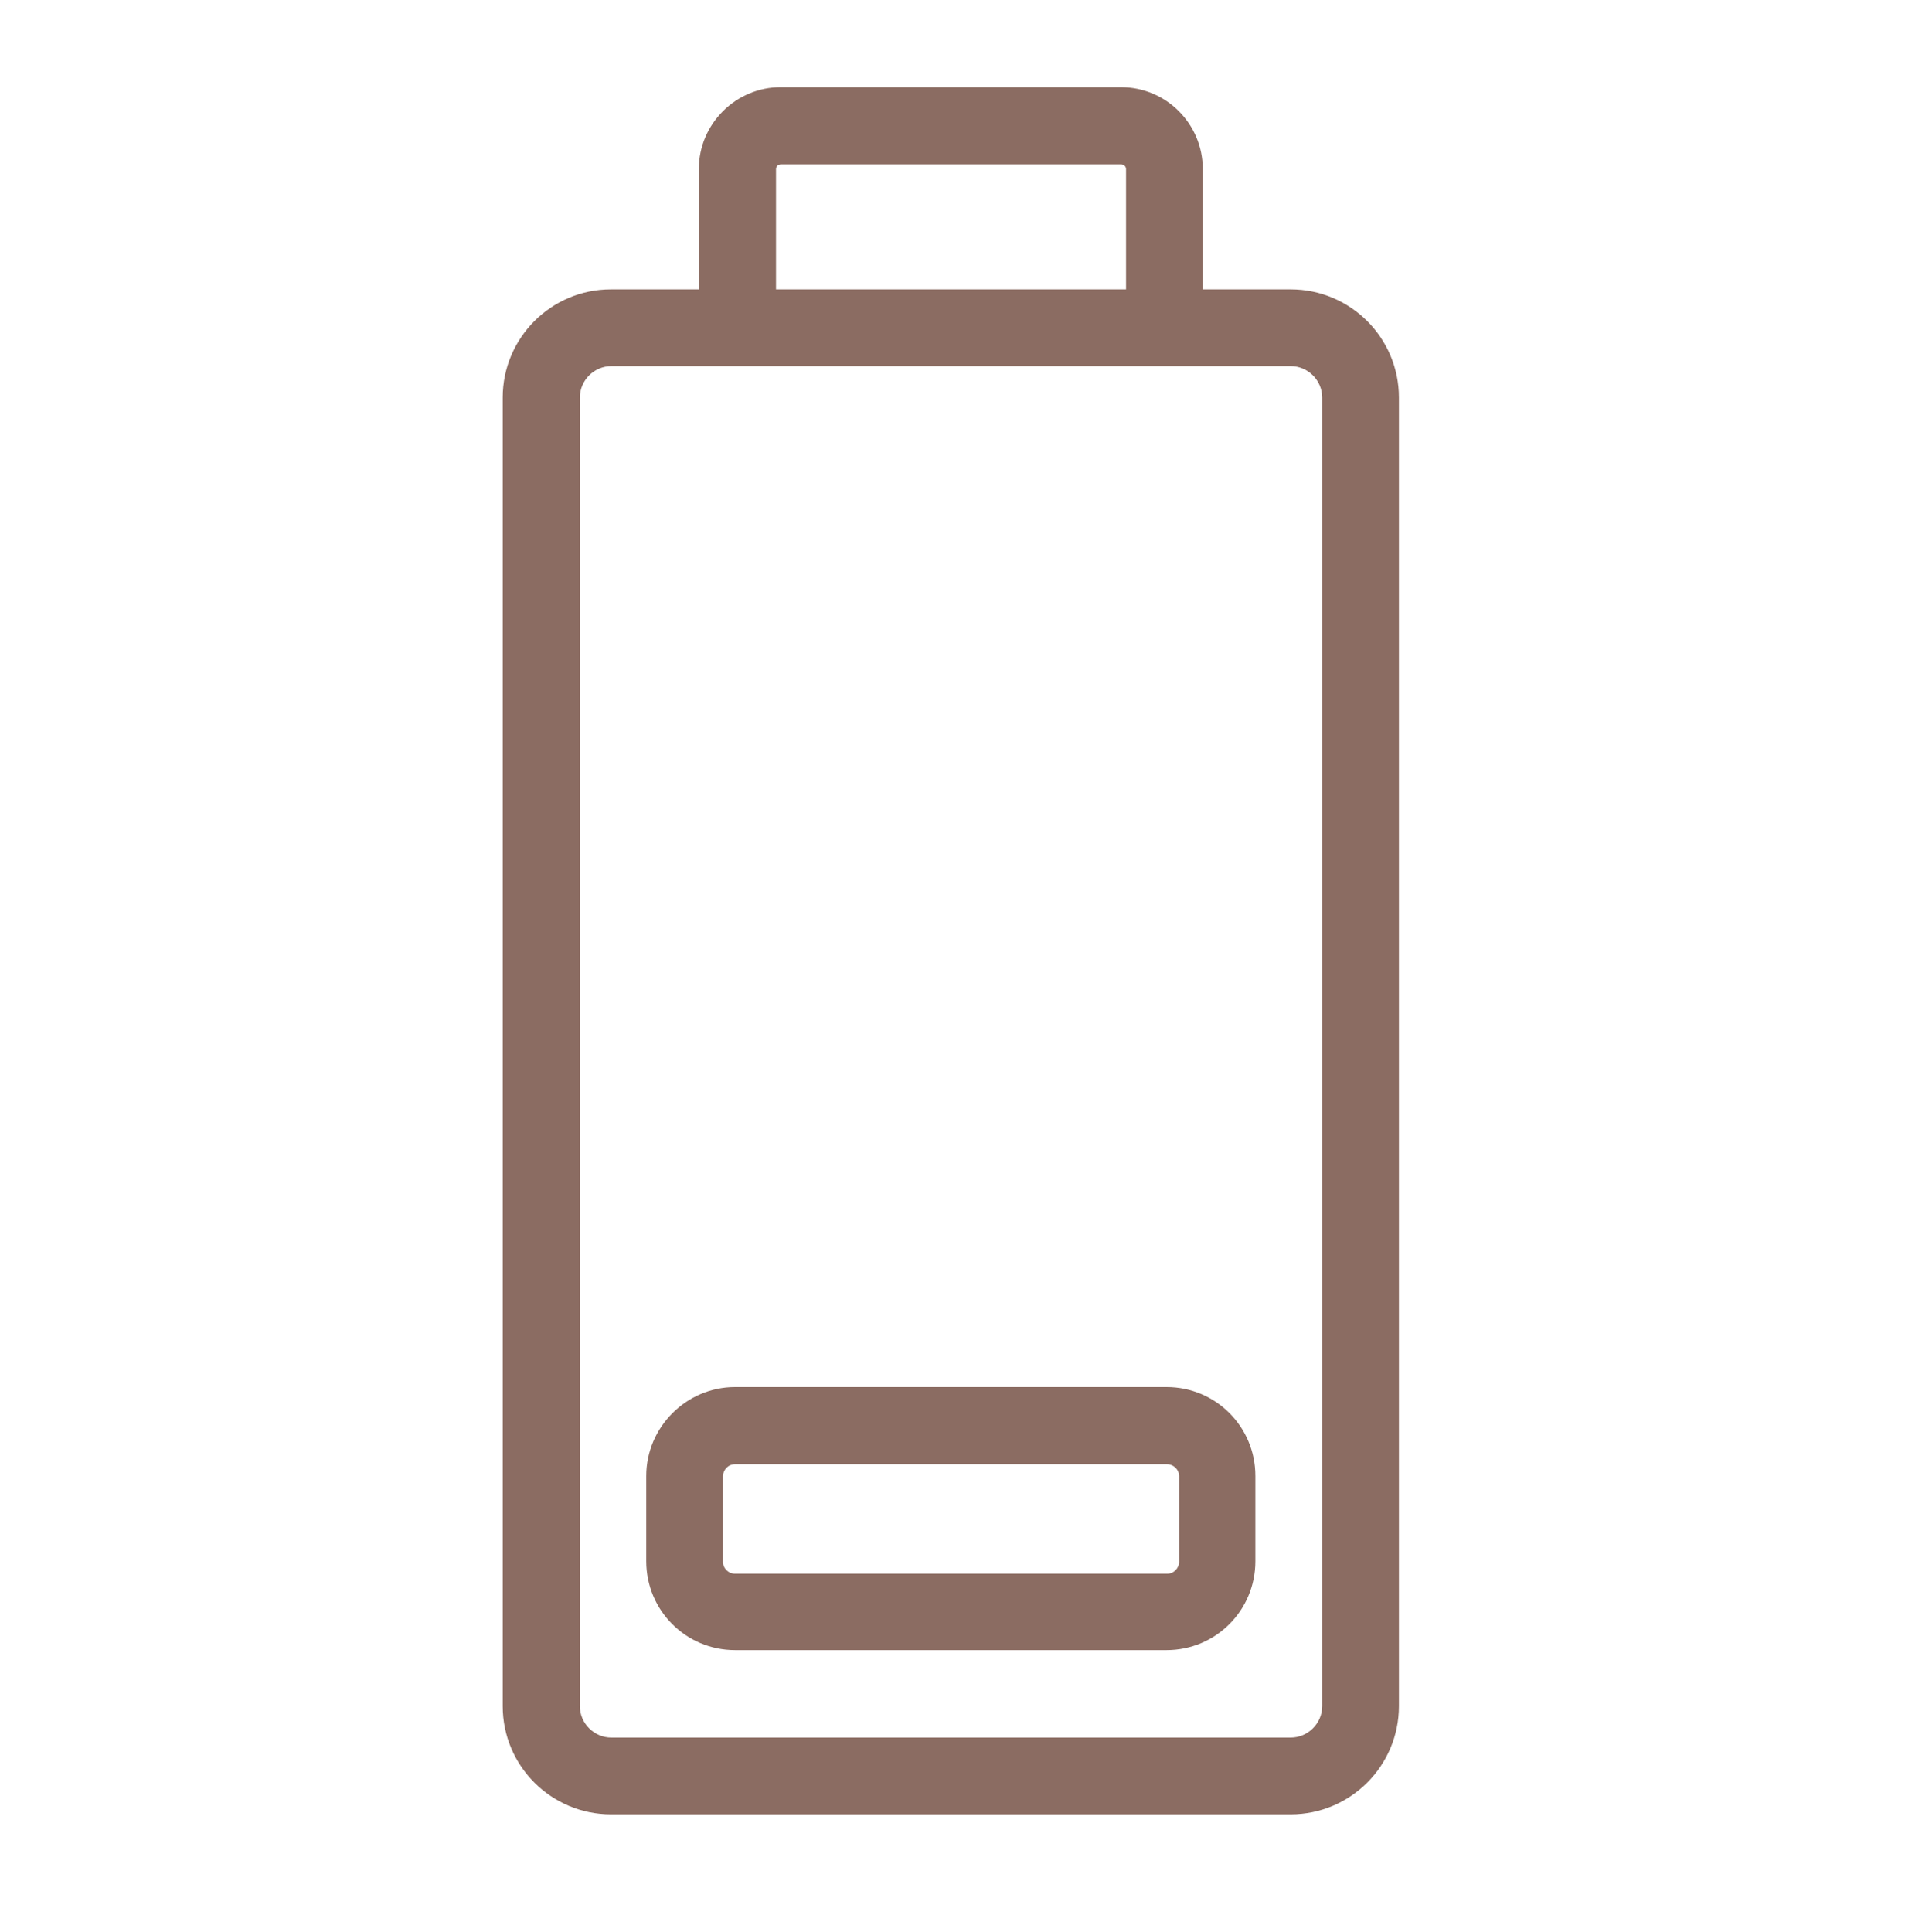
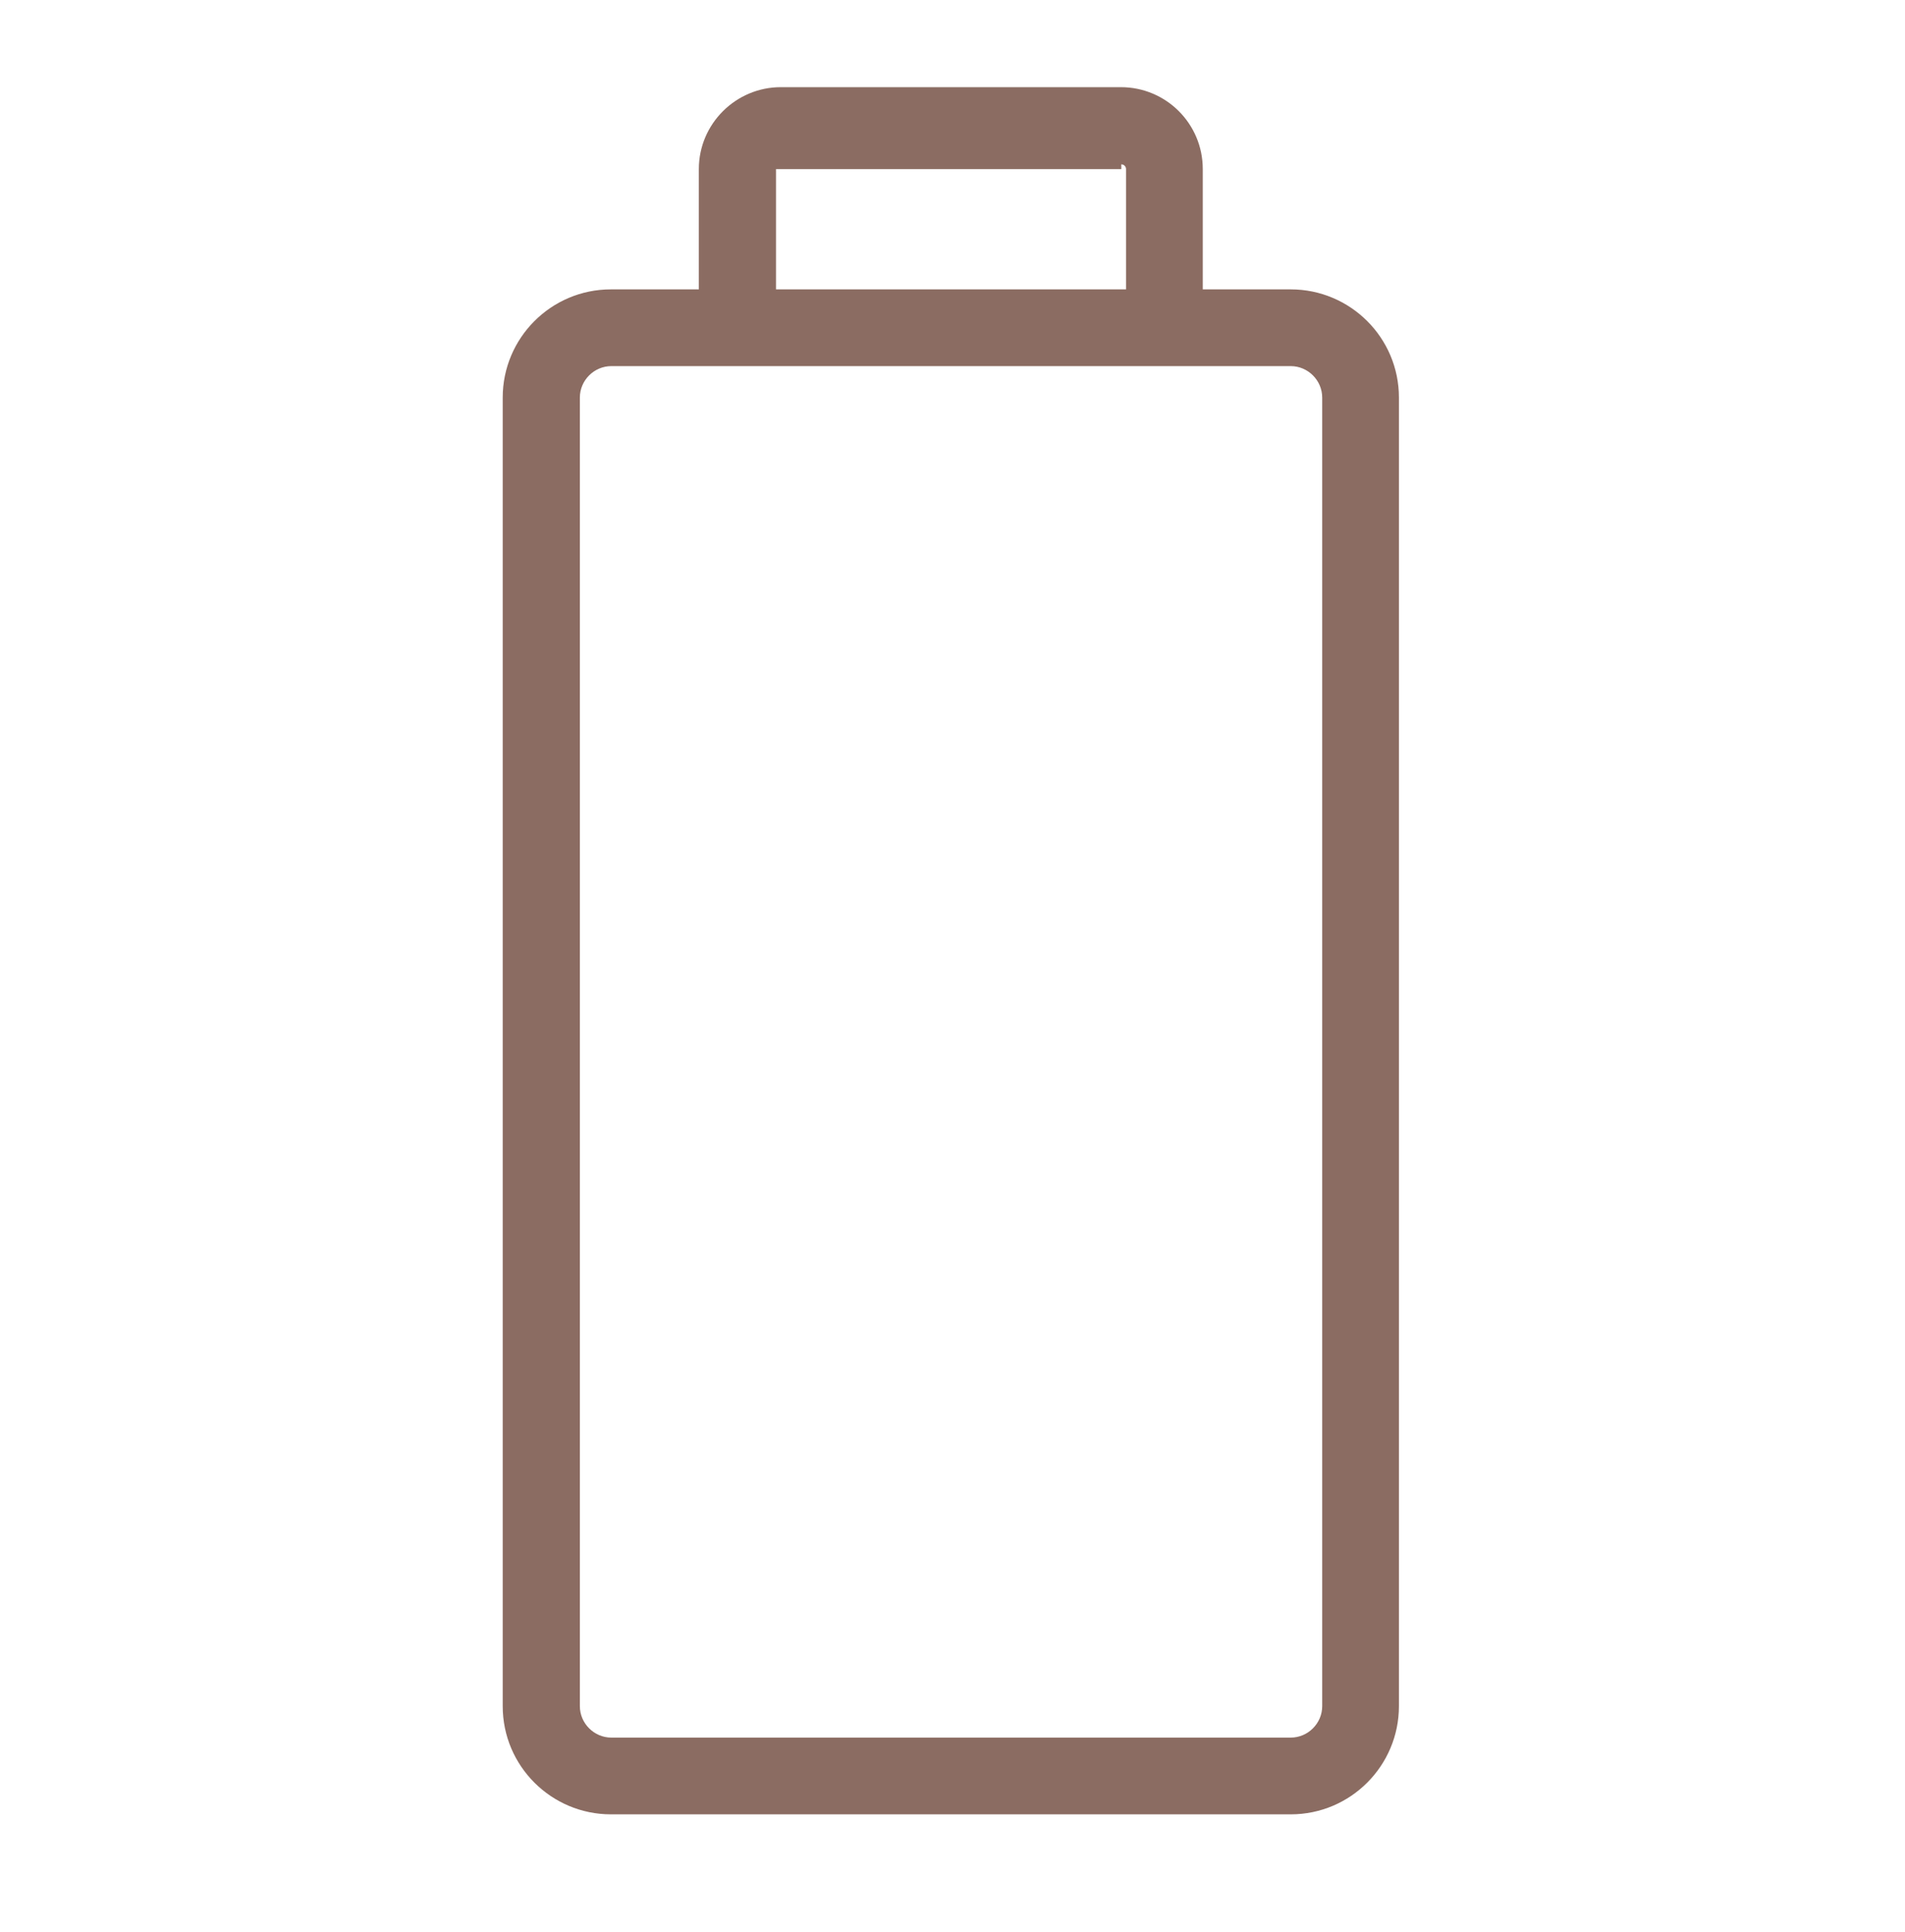
<svg xmlns="http://www.w3.org/2000/svg" width="72" height="73" viewBox="0 0 72 73" fill="none">
-   <path d="M26.413 6.389V10.935H23.09C20.825 10.935 19 12.776 19 15.024L19 64.473C19 66.738 20.841 68.562 23.09 68.562H48.783C51.048 68.562 52.873 66.721 52.873 64.473V15.024C52.873 12.76 51.032 10.935 48.783 10.935H45.459V6.389C45.459 4.678 44.075 3.294 42.364 3.294H29.509C27.814 3.294 26.413 4.678 26.413 6.389ZM48.783 13.835C49.435 13.835 49.973 14.373 49.973 15.024V64.473C49.973 65.125 49.435 65.662 48.783 65.662H23.106C22.454 65.662 21.916 65.125 21.916 64.473L21.916 15.024C21.916 14.373 22.454 13.835 23.106 13.835H44.009H48.783ZM42.38 6.21C42.478 6.21 42.559 6.291 42.559 6.389V10.935H29.33V6.389C29.33 6.291 29.411 6.21 29.509 6.21H42.38Z" fill="#8B6C62" />
-   <path d="M24.426 55.773V58.999C24.426 60.856 25.925 62.355 27.782 62.355H44.091C45.949 62.355 47.447 60.856 47.447 58.999V55.773C47.447 53.915 45.949 52.416 44.091 52.416H27.782C25.941 52.416 24.426 53.932 24.426 55.773ZM44.108 55.333C44.352 55.333 44.564 55.528 44.564 55.789V59.015C44.564 59.259 44.368 59.471 44.108 59.471H27.782C27.538 59.471 27.326 59.276 27.326 59.015V55.789C27.326 55.545 27.521 55.333 27.782 55.333H44.108Z" fill="#8B6C62" />
+   <path d="M26.413 6.389V10.935H23.09C20.825 10.935 19 12.776 19 15.024L19 64.473C19 66.738 20.841 68.562 23.09 68.562H48.783C51.048 68.562 52.873 66.721 52.873 64.473V15.024C52.873 12.76 51.032 10.935 48.783 10.935H45.459V6.389C45.459 4.678 44.075 3.294 42.364 3.294H29.509C27.814 3.294 26.413 4.678 26.413 6.389ZM48.783 13.835C49.435 13.835 49.973 14.373 49.973 15.024V64.473C49.973 65.125 49.435 65.662 48.783 65.662H23.106C22.454 65.662 21.916 65.125 21.916 64.473L21.916 15.024C21.916 14.373 22.454 13.835 23.106 13.835H44.009H48.783ZM42.38 6.21C42.478 6.21 42.559 6.291 42.559 6.389V10.935H29.33V6.389H42.38Z" fill="#8B6C62" />
</svg>